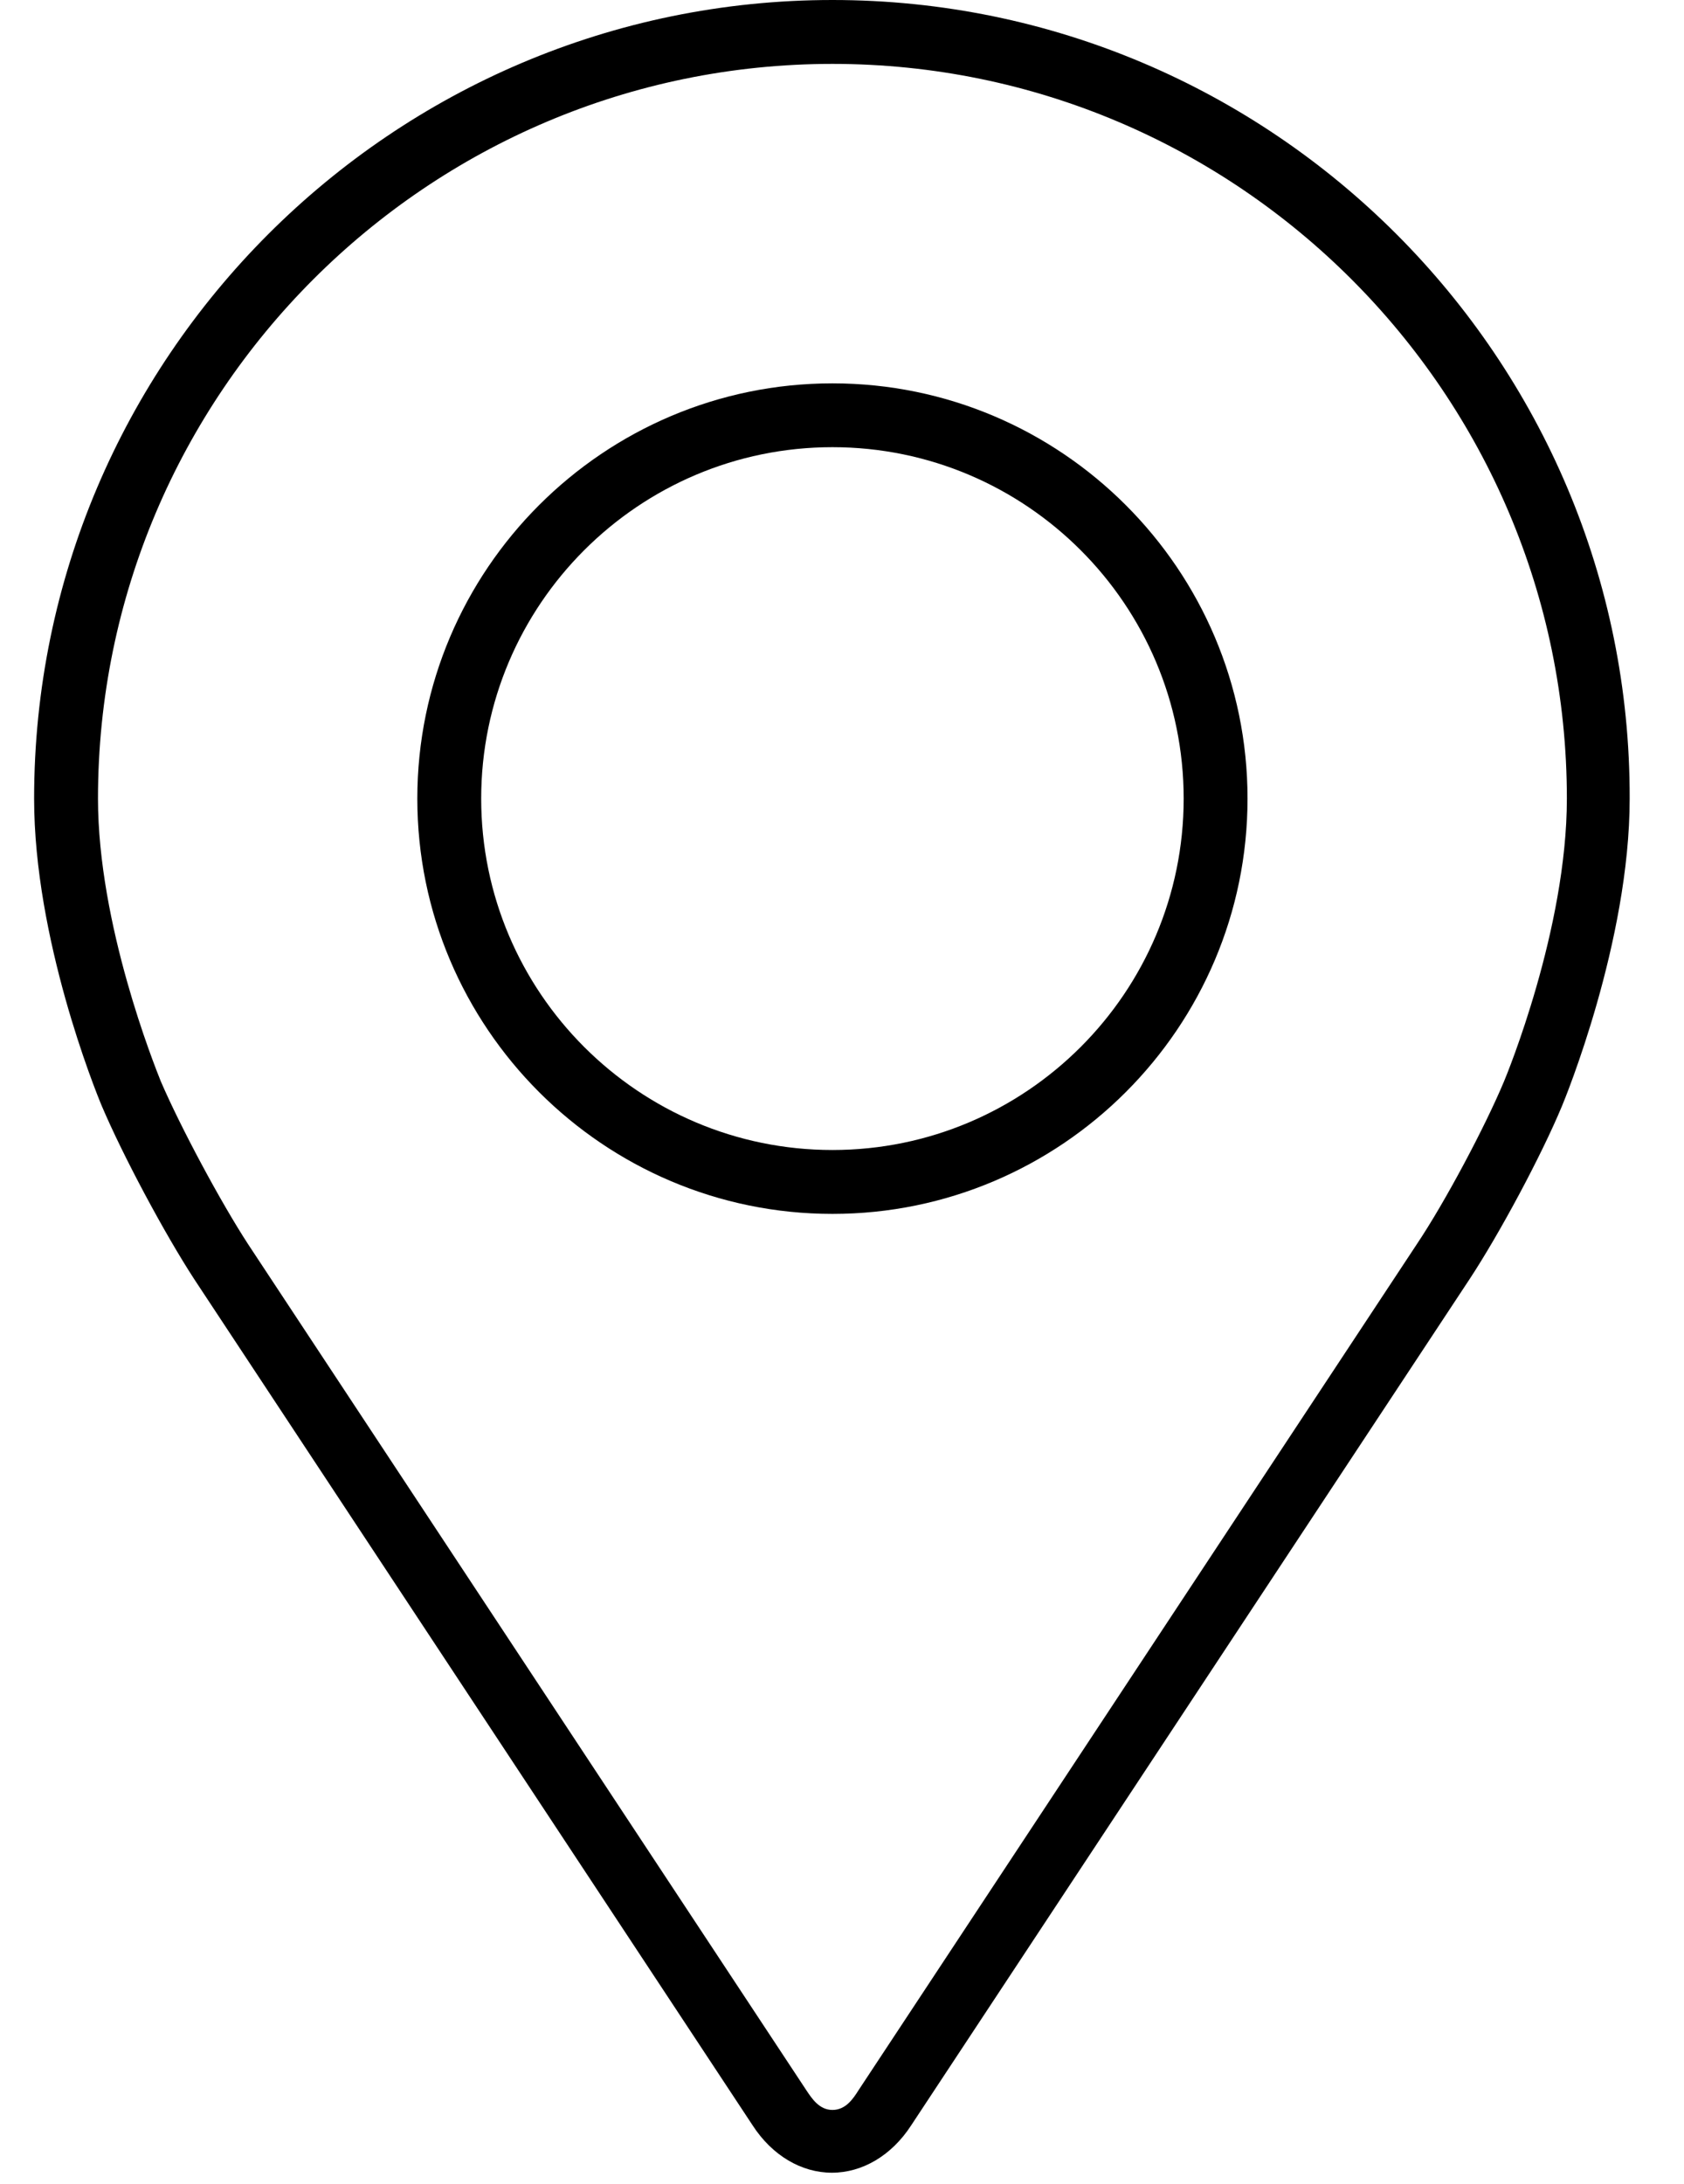
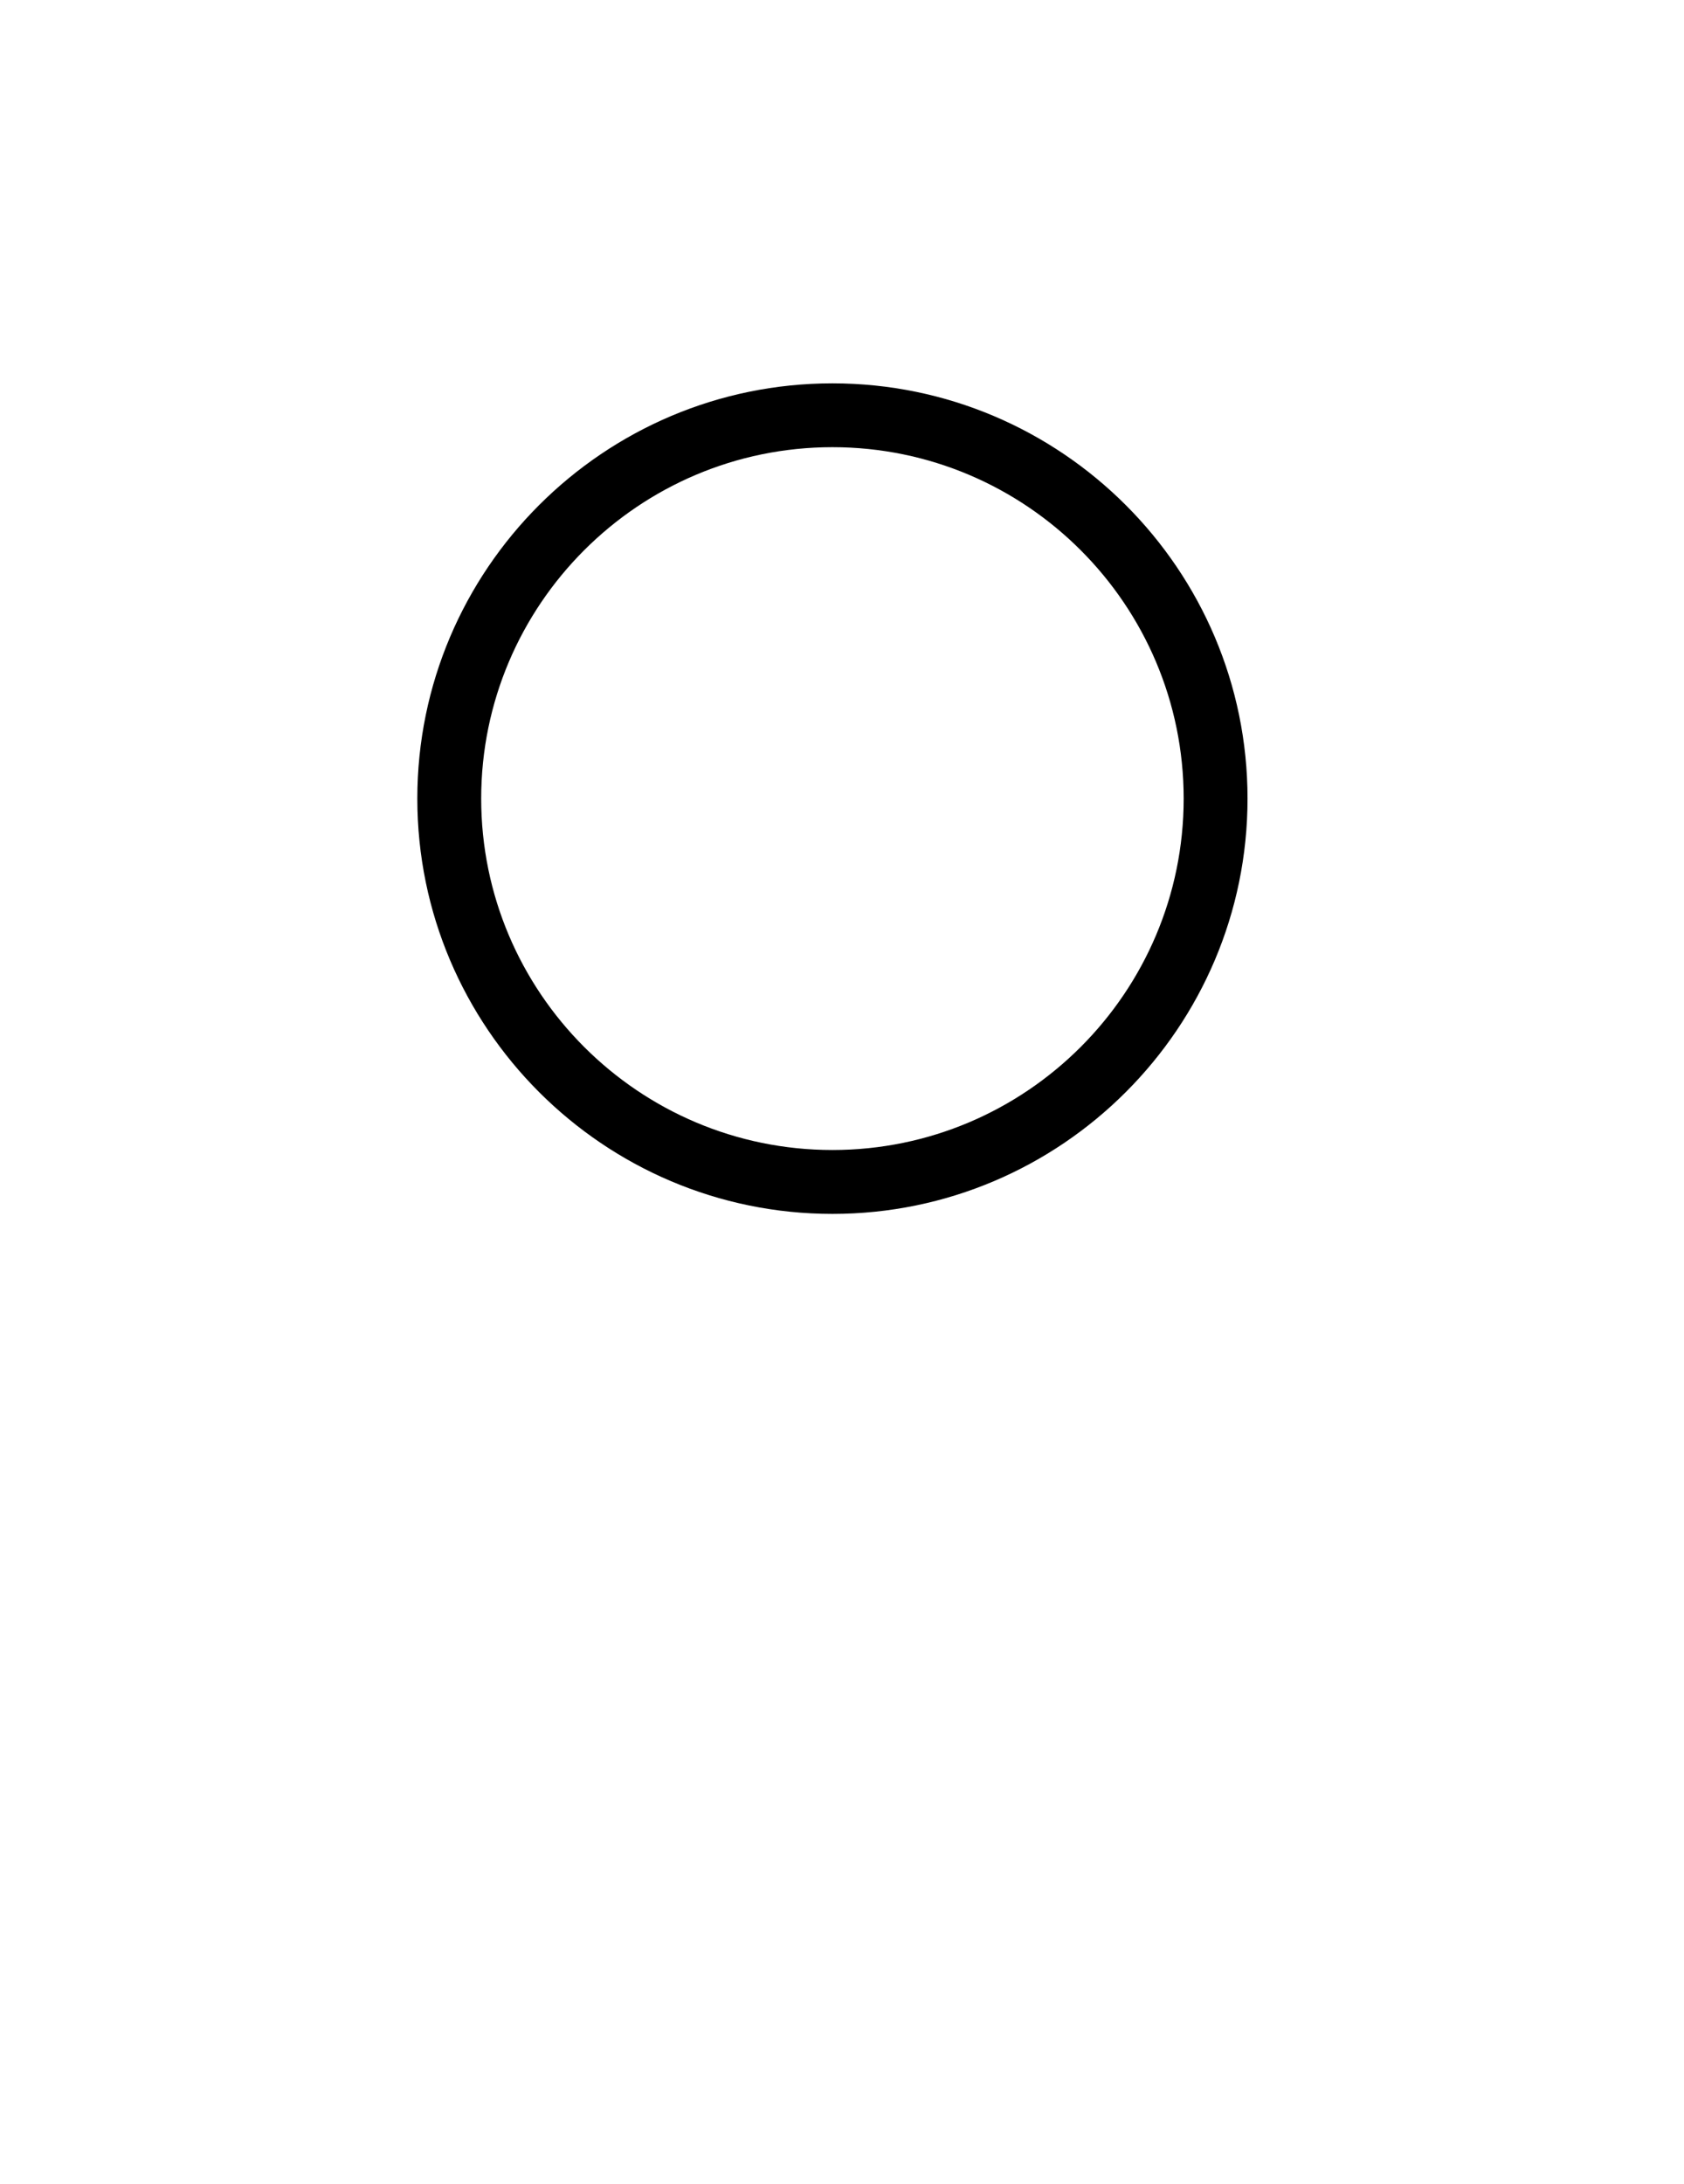
<svg xmlns="http://www.w3.org/2000/svg" viewBox="0 0 27 35" fill="none">
-   <path d="M13.347 0C6.29 0 0.547 5.743 0.547 12.799C0.547 15.043 1.52 17.458 1.631 17.723C1.972 18.525 2.638 19.77 3.116 20.504L12.067 34.063C12.382 34.549 12.852 34.822 13.338 34.822C13.824 34.822 14.294 34.549 14.609 34.063L23.56 20.504C24.038 19.779 24.712 18.525 25.045 17.723C25.088 17.62 26.129 15.095 26.129 12.799C26.146 5.743 20.403 0 13.347 0ZM24.115 17.33C23.808 18.064 23.168 19.267 22.716 19.941L13.765 33.5C13.679 33.636 13.56 33.816 13.347 33.816C13.133 33.816 13.014 33.628 12.928 33.5L3.978 19.941C3.534 19.259 2.894 18.064 2.578 17.33C2.476 17.074 1.571 14.822 1.571 12.799C1.571 6.306 6.853 1.024 13.347 1.024C19.84 1.024 25.122 6.306 25.122 12.799C25.122 14.89 24.158 17.228 24.115 17.33Z" fill="#000" />
  <path d="M13.347 6.144C9.678 6.144 6.691 9.13 6.691 12.799C6.691 16.468 9.678 19.455 13.347 19.455C17.016 19.455 20.002 16.468 20.002 12.799C20.002 9.13 17.016 6.144 13.347 6.144ZM13.347 18.431C10.241 18.431 7.715 15.905 7.715 12.799C7.715 9.693 10.241 7.167 13.347 7.167C16.453 7.167 18.978 9.693 18.978 12.799C18.978 15.905 16.453 18.431 13.347 18.431Z" fill="#000" />
</svg>